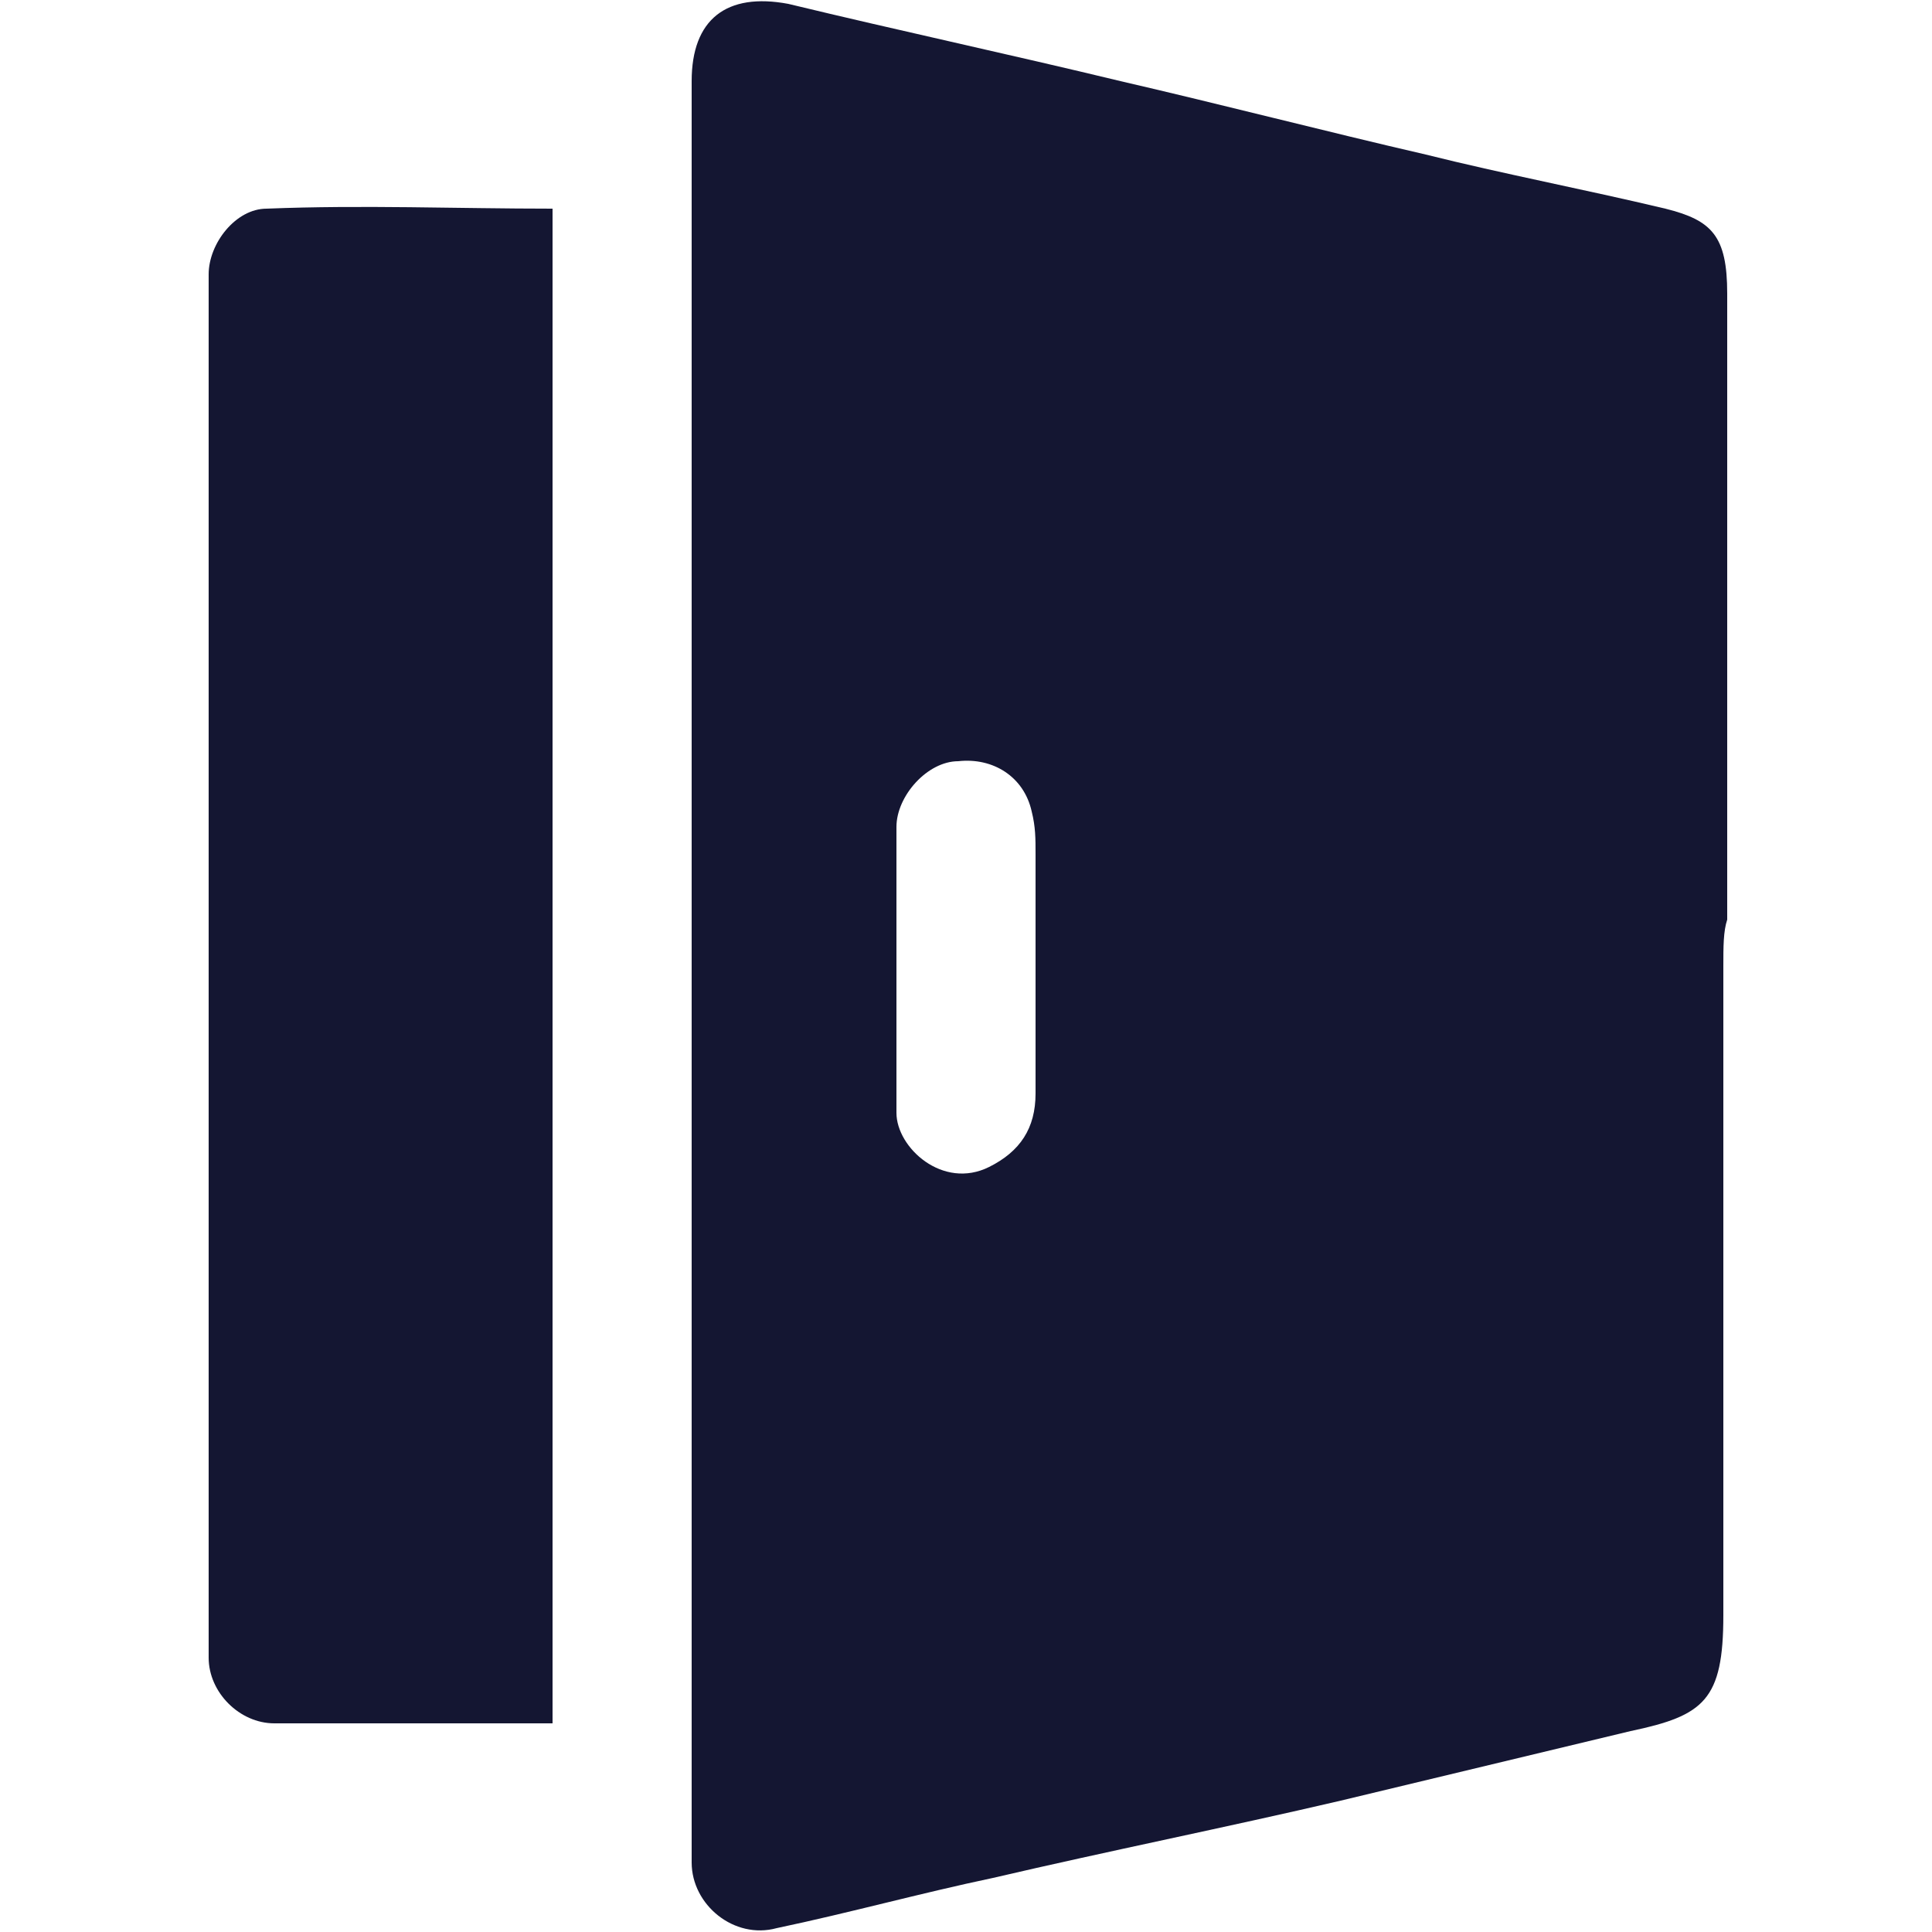
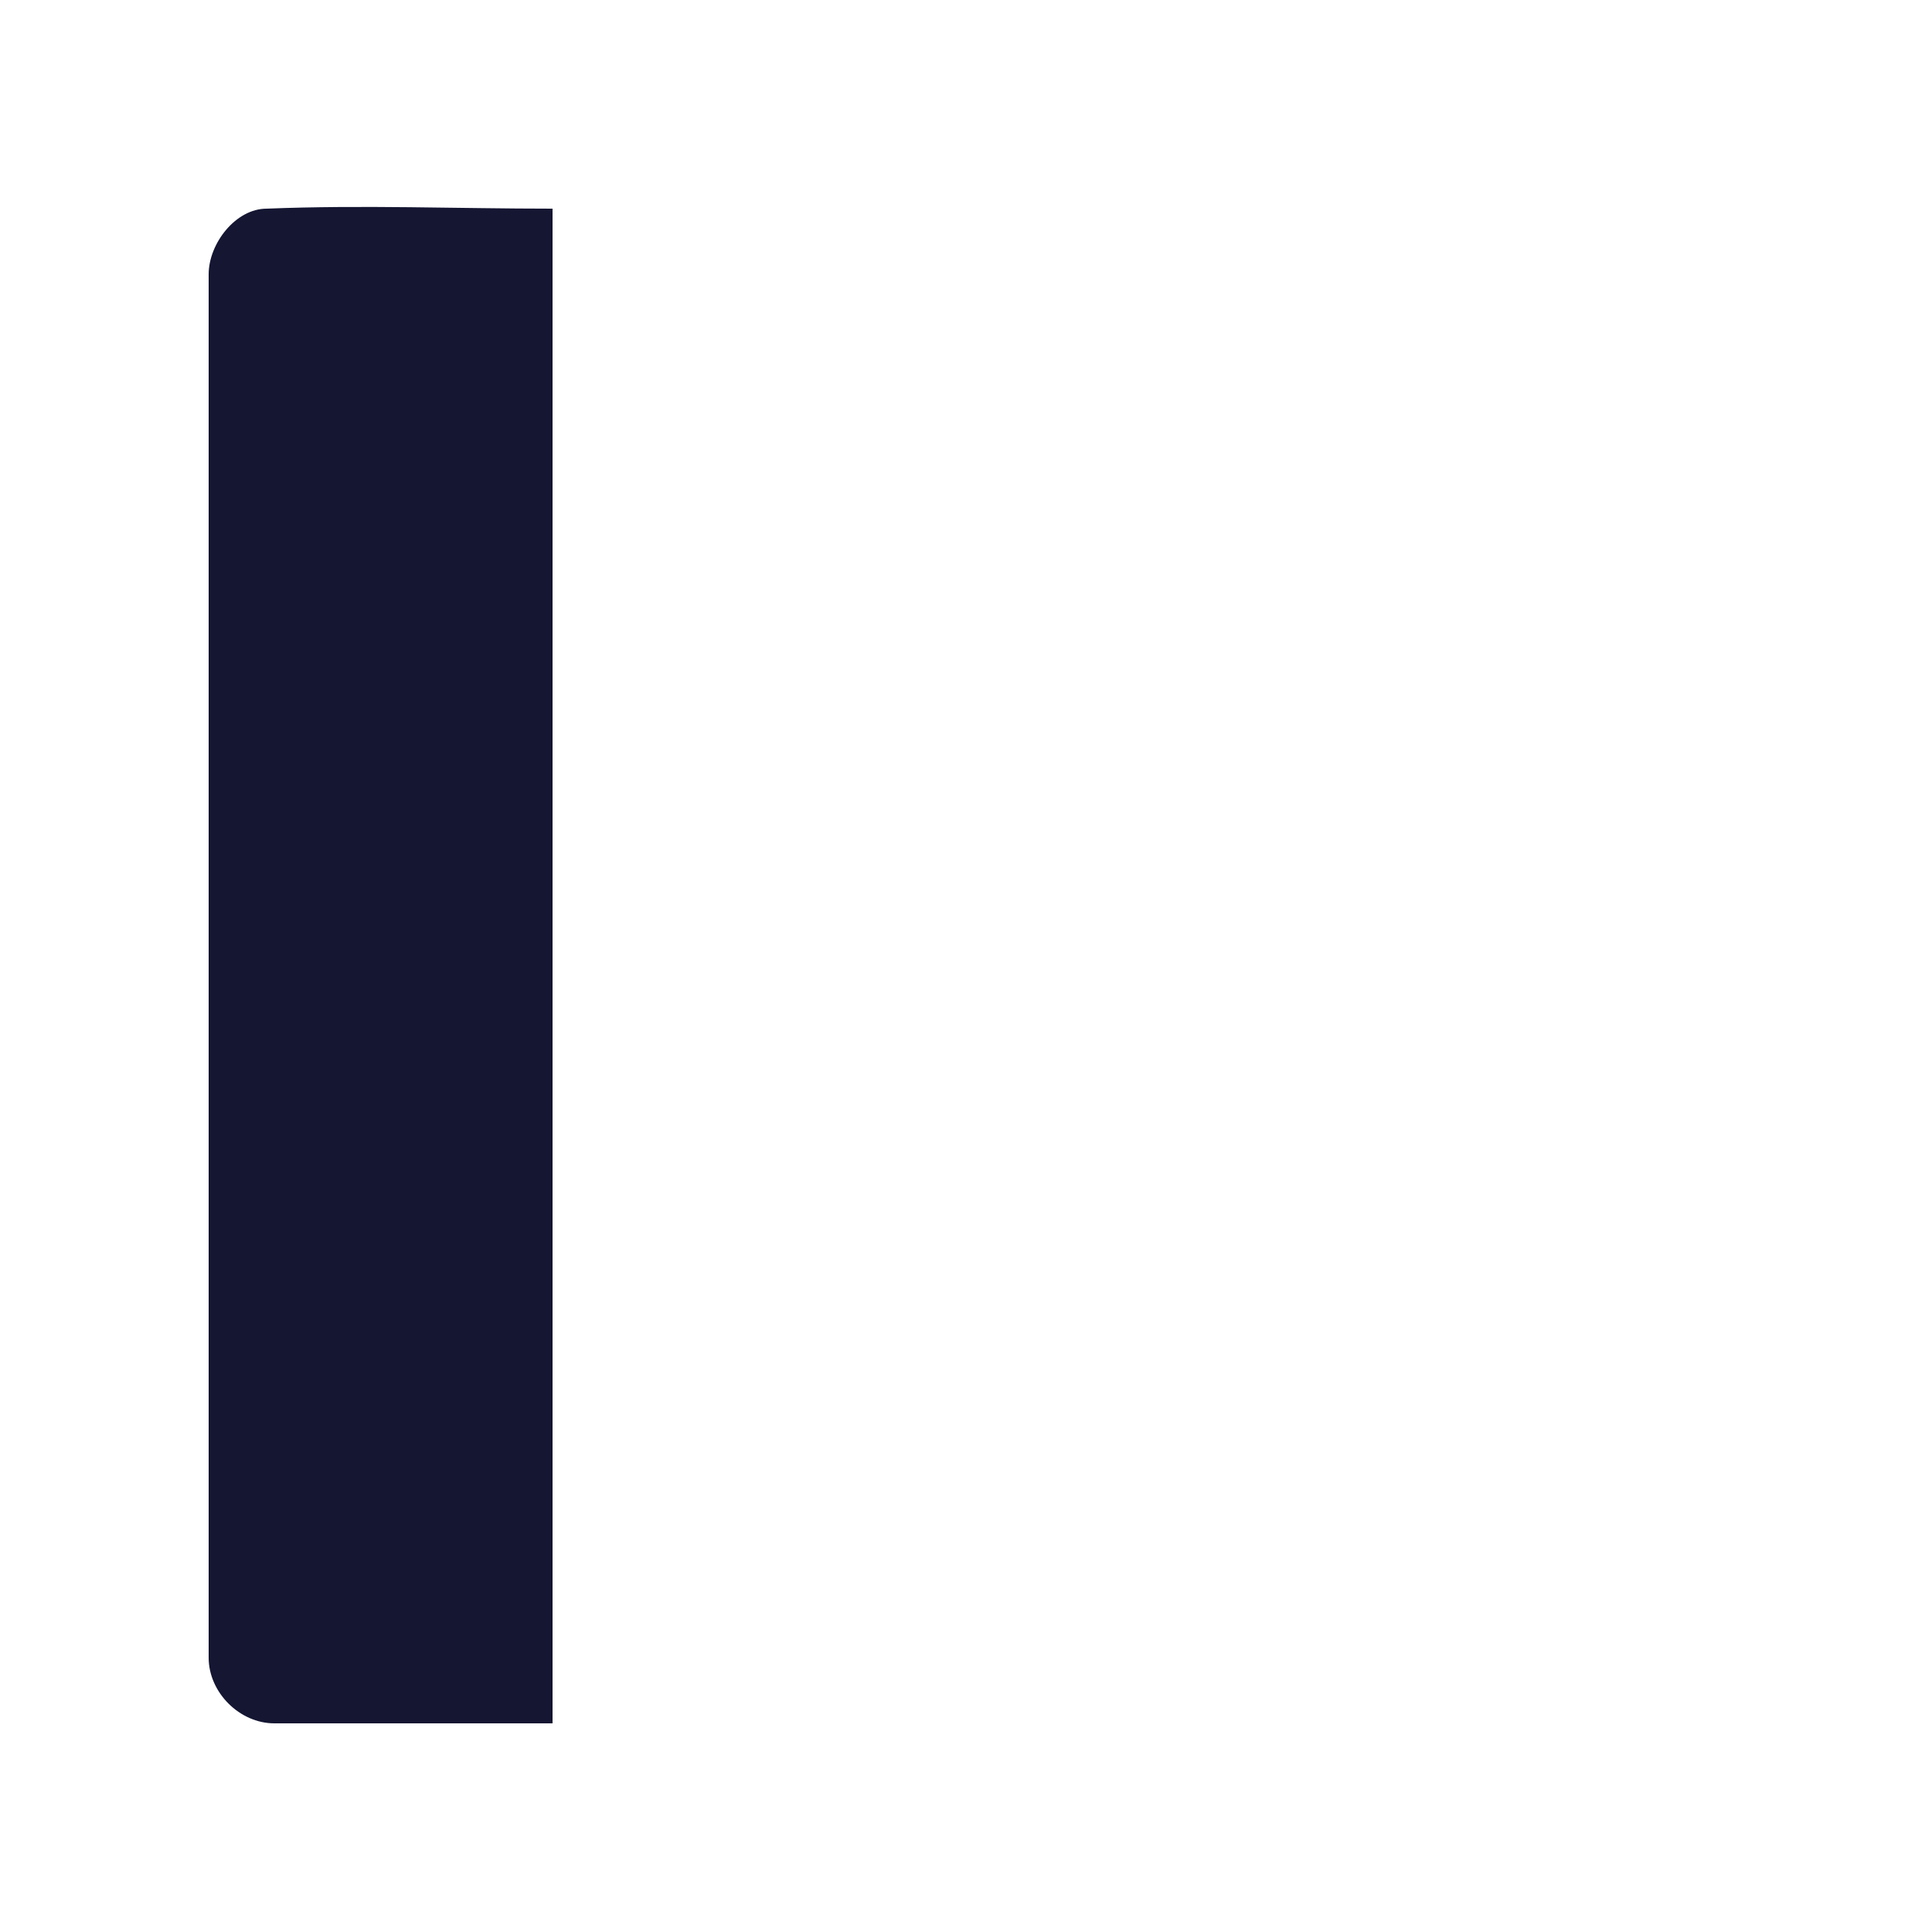
<svg xmlns="http://www.w3.org/2000/svg" version="1.1" id="Vacation_Rental_Listings_Datasets" x="0px" y="0px" viewBox="0 0 50 50" style="enable-background:new 0 0 50 50;" xml:space="preserve">
  <style type="text/css">
	.st0{fill:#141632;}
</style>
  <g>
-     <path class="st0" d="M44.6,25c0,5.6,0,11.2,0,16.8c0,2.2-0.5,2.6-2.4,3c-2.5,0.6-5,1.2-7.5,1.8c-3,0.7-6,1.3-9,2   c-1.9,0.4-3.7,0.9-5.6,1.3c-1.1,0.3-2.2-0.6-2.2-1.7c0-15.4,0-30.7,0-46.1c0-1.6,0.9-2.3,2.5-2c2.9,0.7,5.7,1.3,8.6,2   c2.6,0.6,5.3,1.3,7.9,1.9c2,0.5,4.1,0.9,6.2,1.4c1.2,0.3,1.6,0.7,1.6,2.2c0,5.4,0,10.8,0,16.2C44.6,24.1,44.6,24.5,44.6,25z    M23.2,25C23.2,25,23.2,25,23.2,25c0,1.3,0,2.5,0,3.8c0,0.9,1.2,2,2.4,1.4c0.8-0.4,1.2-1,1.2-1.9c0-2.1,0-4.2,0-6.2   c0-0.4,0-0.7-0.1-1.1c-0.2-0.9-1-1.4-1.9-1.3c-0.8,0-1.6,0.9-1.6,1.7C23.2,22.5,23.2,23.8,23.2,25z" />
    <path class="st0" d="M14.3,5.4c0,13.1,0,26.1,0,39.2c-1.3,0-2.6,0-3.9,0c-1.1,0-2.2,0-3.3,0c-0.9,0-1.7-0.8-1.7-1.7   c0-11.9,0-23.9,0-35.8c0-0.8,0.7-1.7,1.5-1.7C9.4,5.3,11.8,5.4,14.3,5.4z" />
  </g>
</svg>